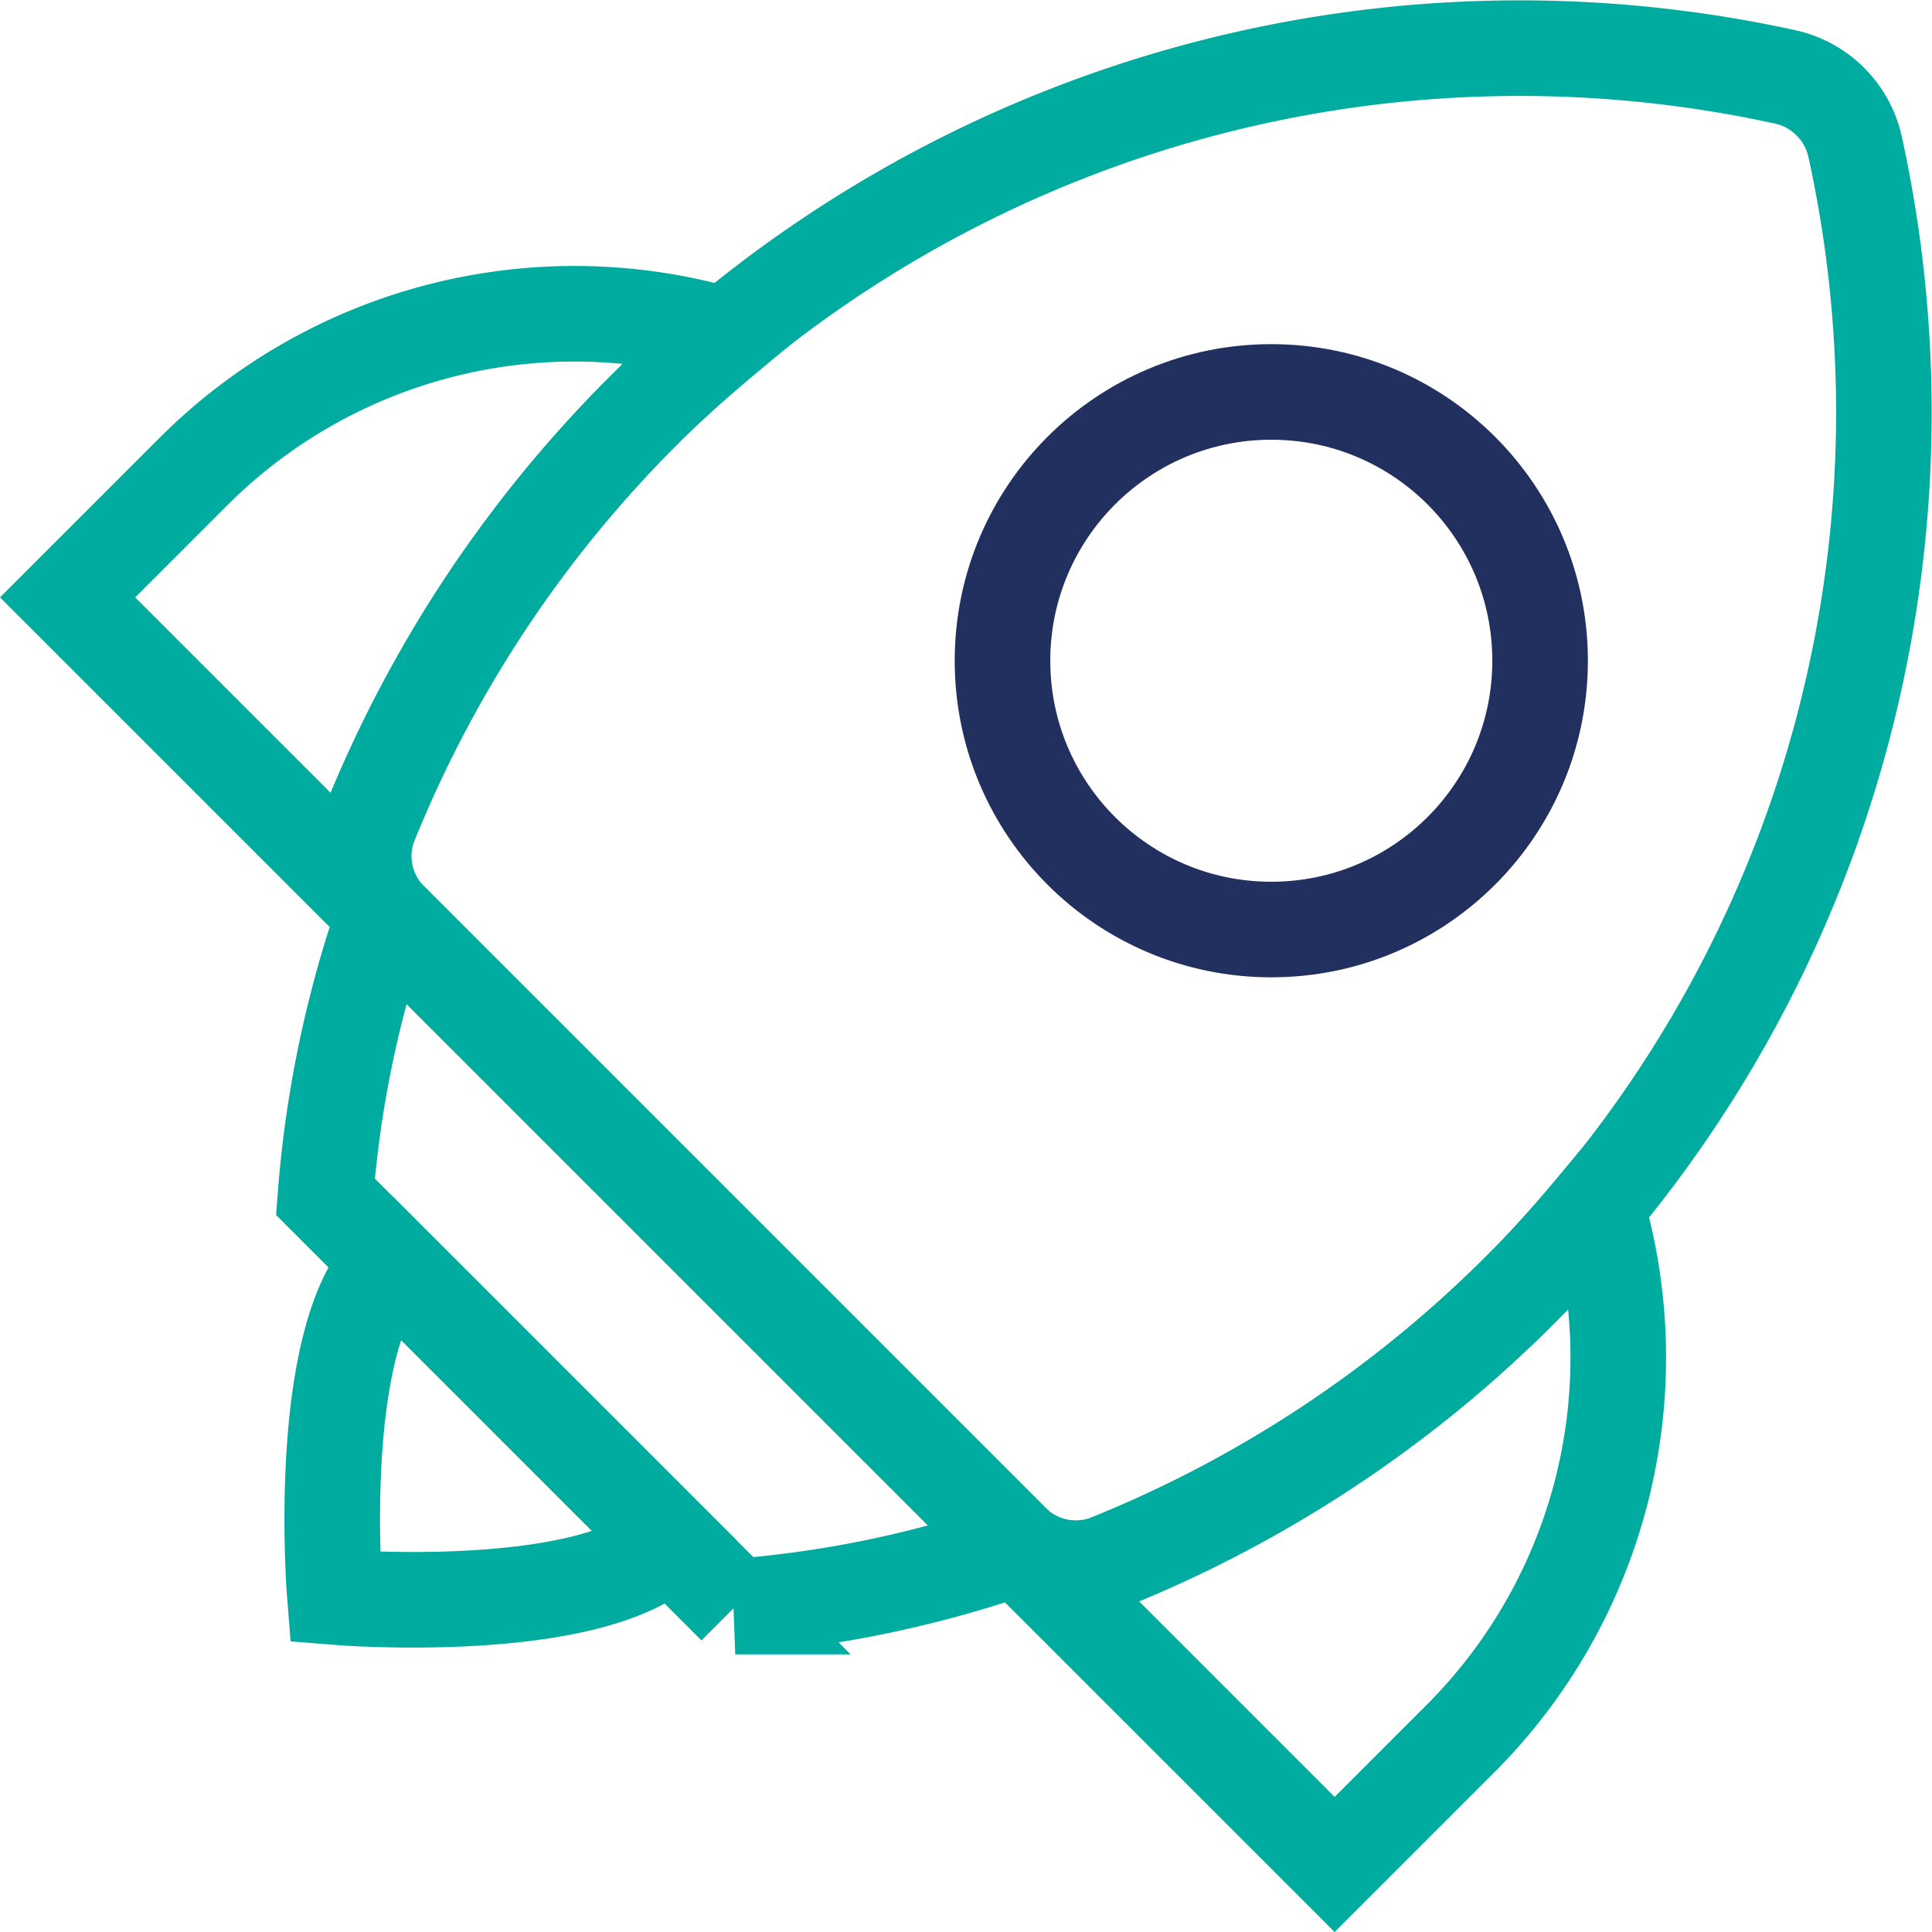
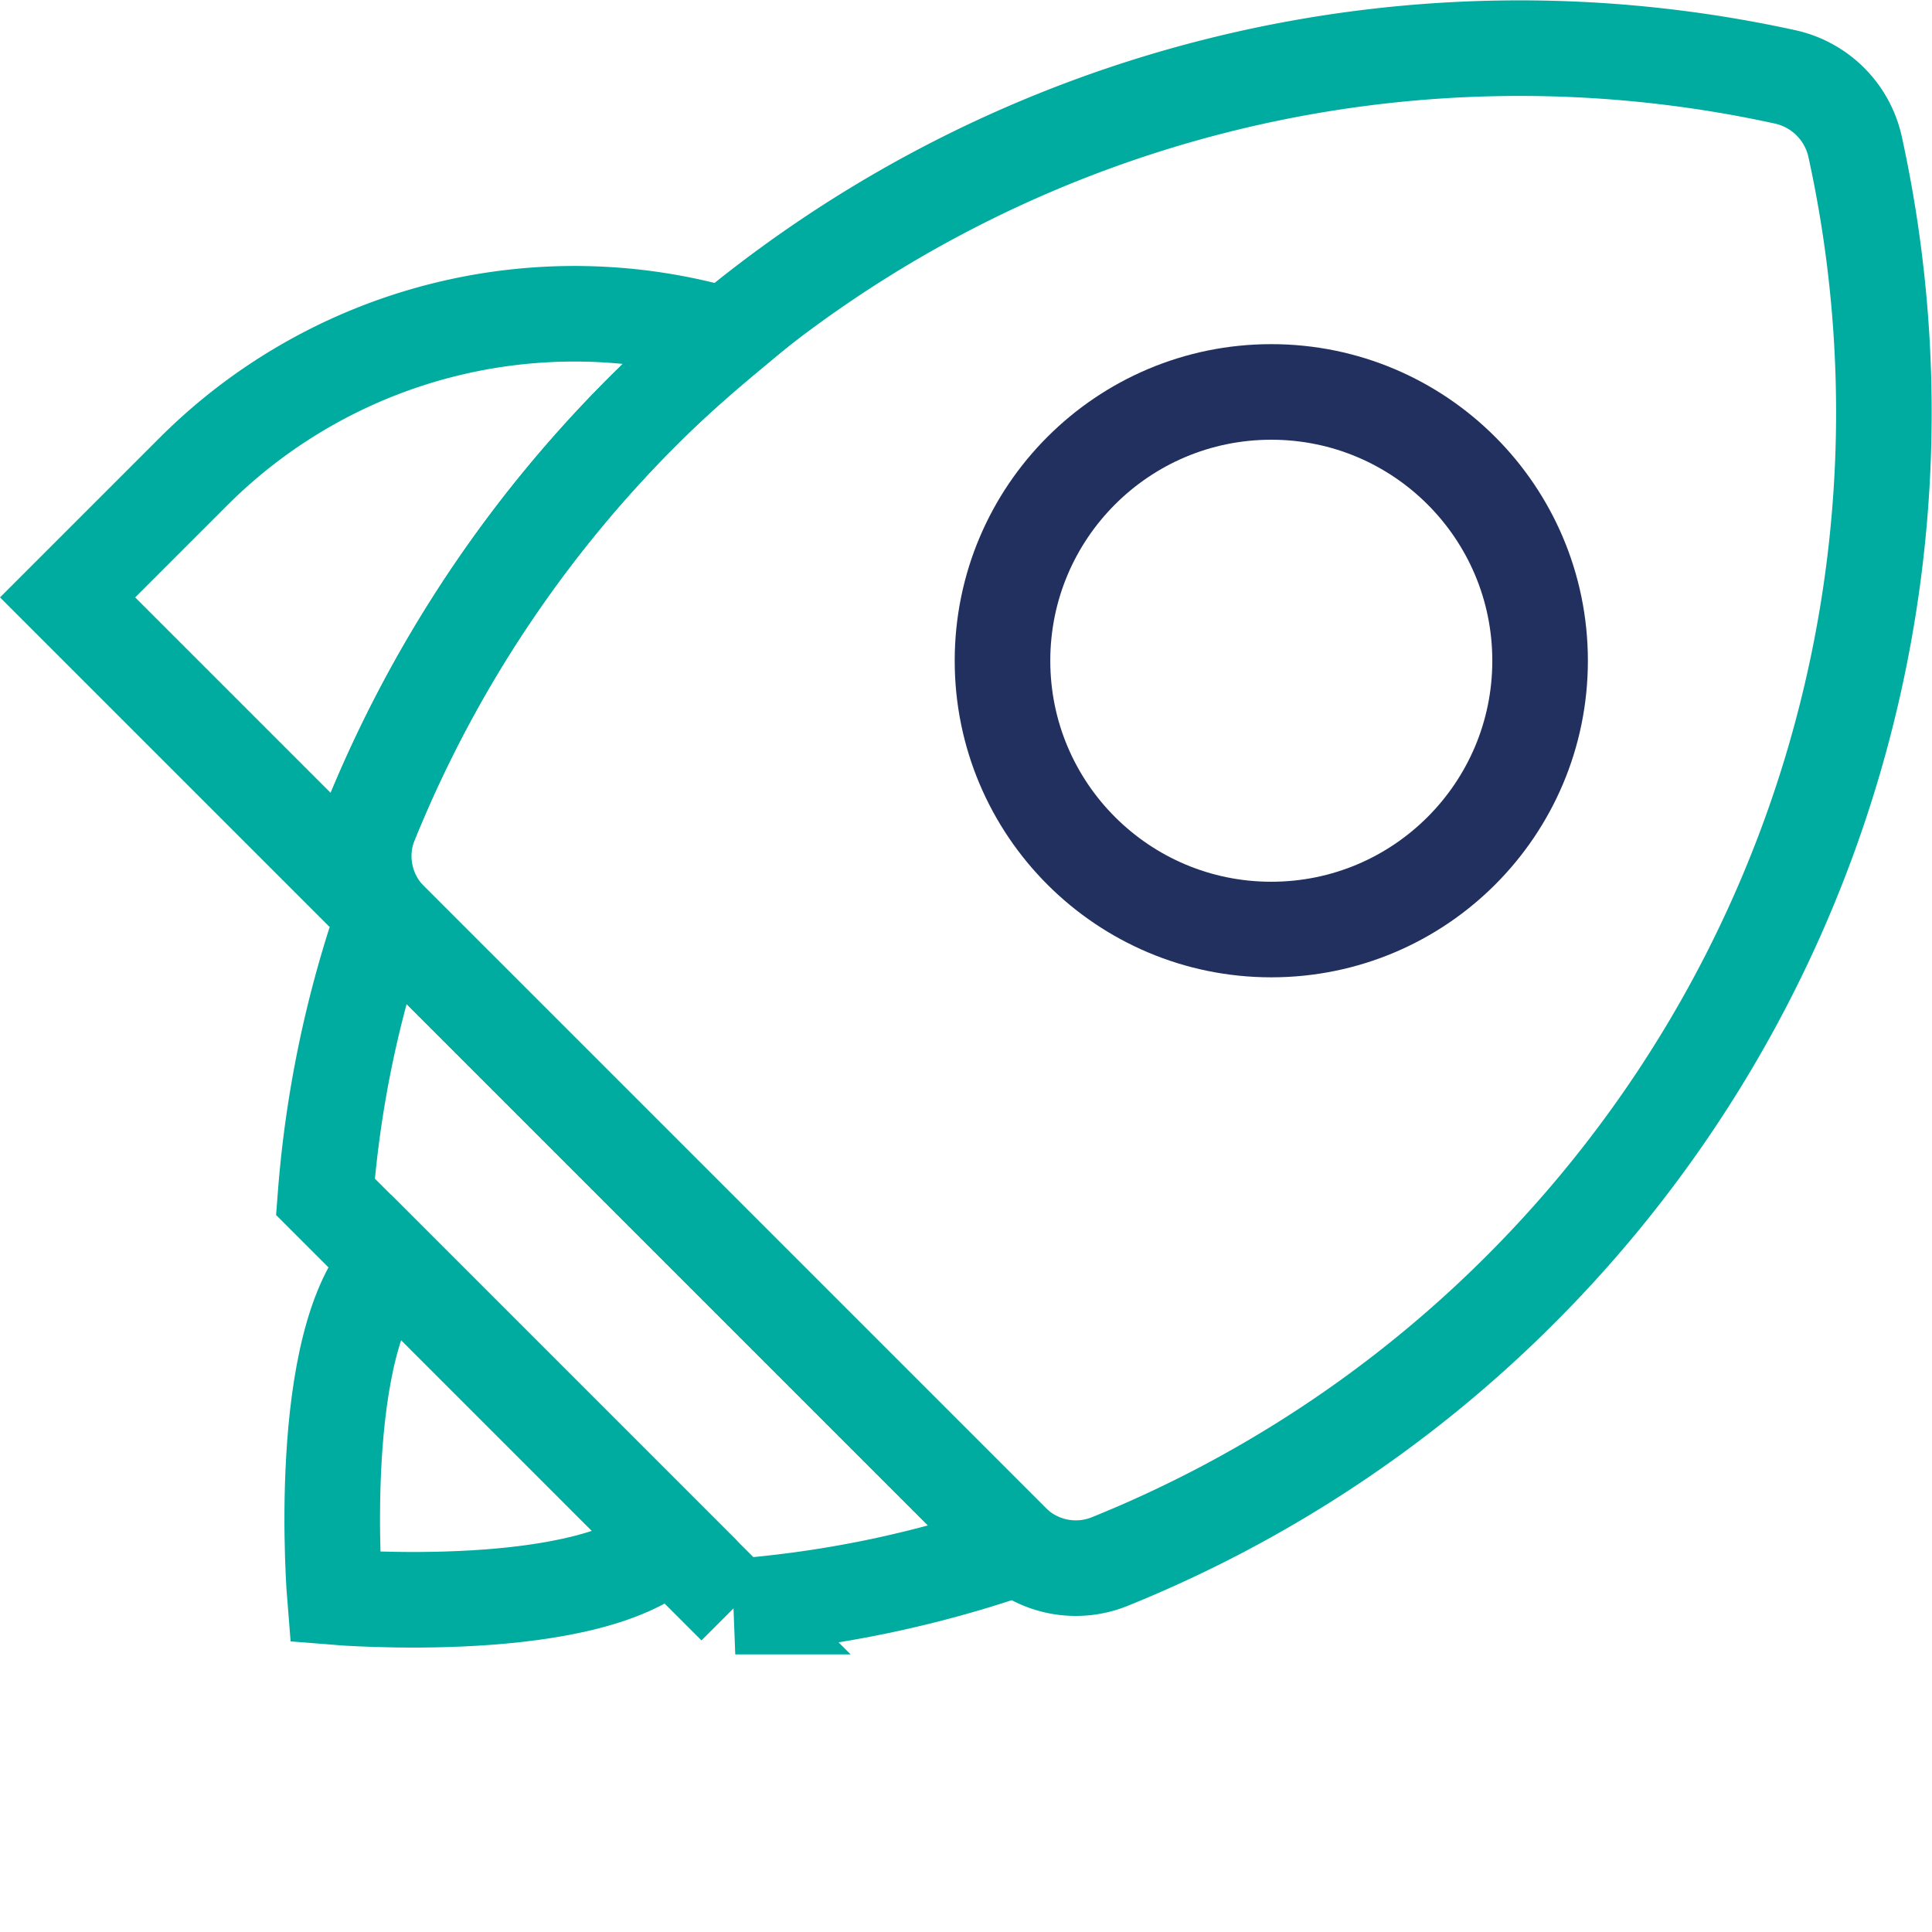
<svg xmlns="http://www.w3.org/2000/svg" width="60.641" height="60.642" viewBox="0 0 60.641 60.642">
  <defs>
    <style>
      .cls-1, .cls-2 {
        fill: none;
        stroke-miterlimit: 10;
        stroke-width: 3px;
      }

      .cls-1 {
        stroke: #00aba0;
      }

      .cls-2 {
        stroke: #22305f;
      }
    </style>
  </defs>
  <g id="Groupe_2217" data-name="Groupe 2217" transform="translate(-826.141 -494.831)">
    <path id="Tracé_1847" data-name="Tracé 1847" class="cls-1" d="M925.908,535.314a38.929,38.929,0,0,0,10.514-35.86,2.881,2.881,0,0,0-2.212-2.212,38.931,38.931,0,0,0-44.384,23.366,2.844,2.844,0,0,0,.6,3.089l19.536,19.536a2.844,2.844,0,0,0,3.089.6A38.727,38.727,0,0,0,925.908,535.314Z" transform="translate(-52.05)" />
-     <path id="Tracé_1848" data-name="Tracé 1848" class="cls-1" d="M1045.207,752.69a16.915,16.915,0,0,0,4.238-16.706c-.755.906-1.54,1.8-2.39,2.646a38.755,38.755,0,0,1-14.657,9.205l8.832,8.832Z" transform="translate(-173.198 -203.315)" />
    <path id="Tracé_1849" data-name="Tracé 1849" class="cls-1" d="M846.3,554.409c.85-.85,1.74-1.635,2.646-2.39a16.915,16.915,0,0,0-16.706,4.238l-3.977,3.977,8.832,8.832A38.753,38.753,0,0,1,846.3,554.409Z" transform="translate(0 -46.652)" />
    <path id="Tracé_1850" data-name="Tracé 1850" class="cls-1" d="M883.51,675.644a35.045,35.045,0,0,0-1.85,8.871l12.864,12.864a35.041,35.041,0,0,0,8.871-1.85Z" transform="translate(-45.305 -152.12)" />
    <circle id="Ellipse_105" data-name="Ellipse 105" class="cls-2" cx="8.437" cy="8.437" r="8.437" transform="translate(857.607 507.133)" />
    <path id="Tracé_1851" data-name="Tracé 1851" class="cls-1" d="M893.672,756.471c-2.42,2.42-10.515,1.752-10.515,1.752s-.667-8.095,1.753-10.514Z" transform="translate(-46.504 -213.263)" />
  </g>
</svg>